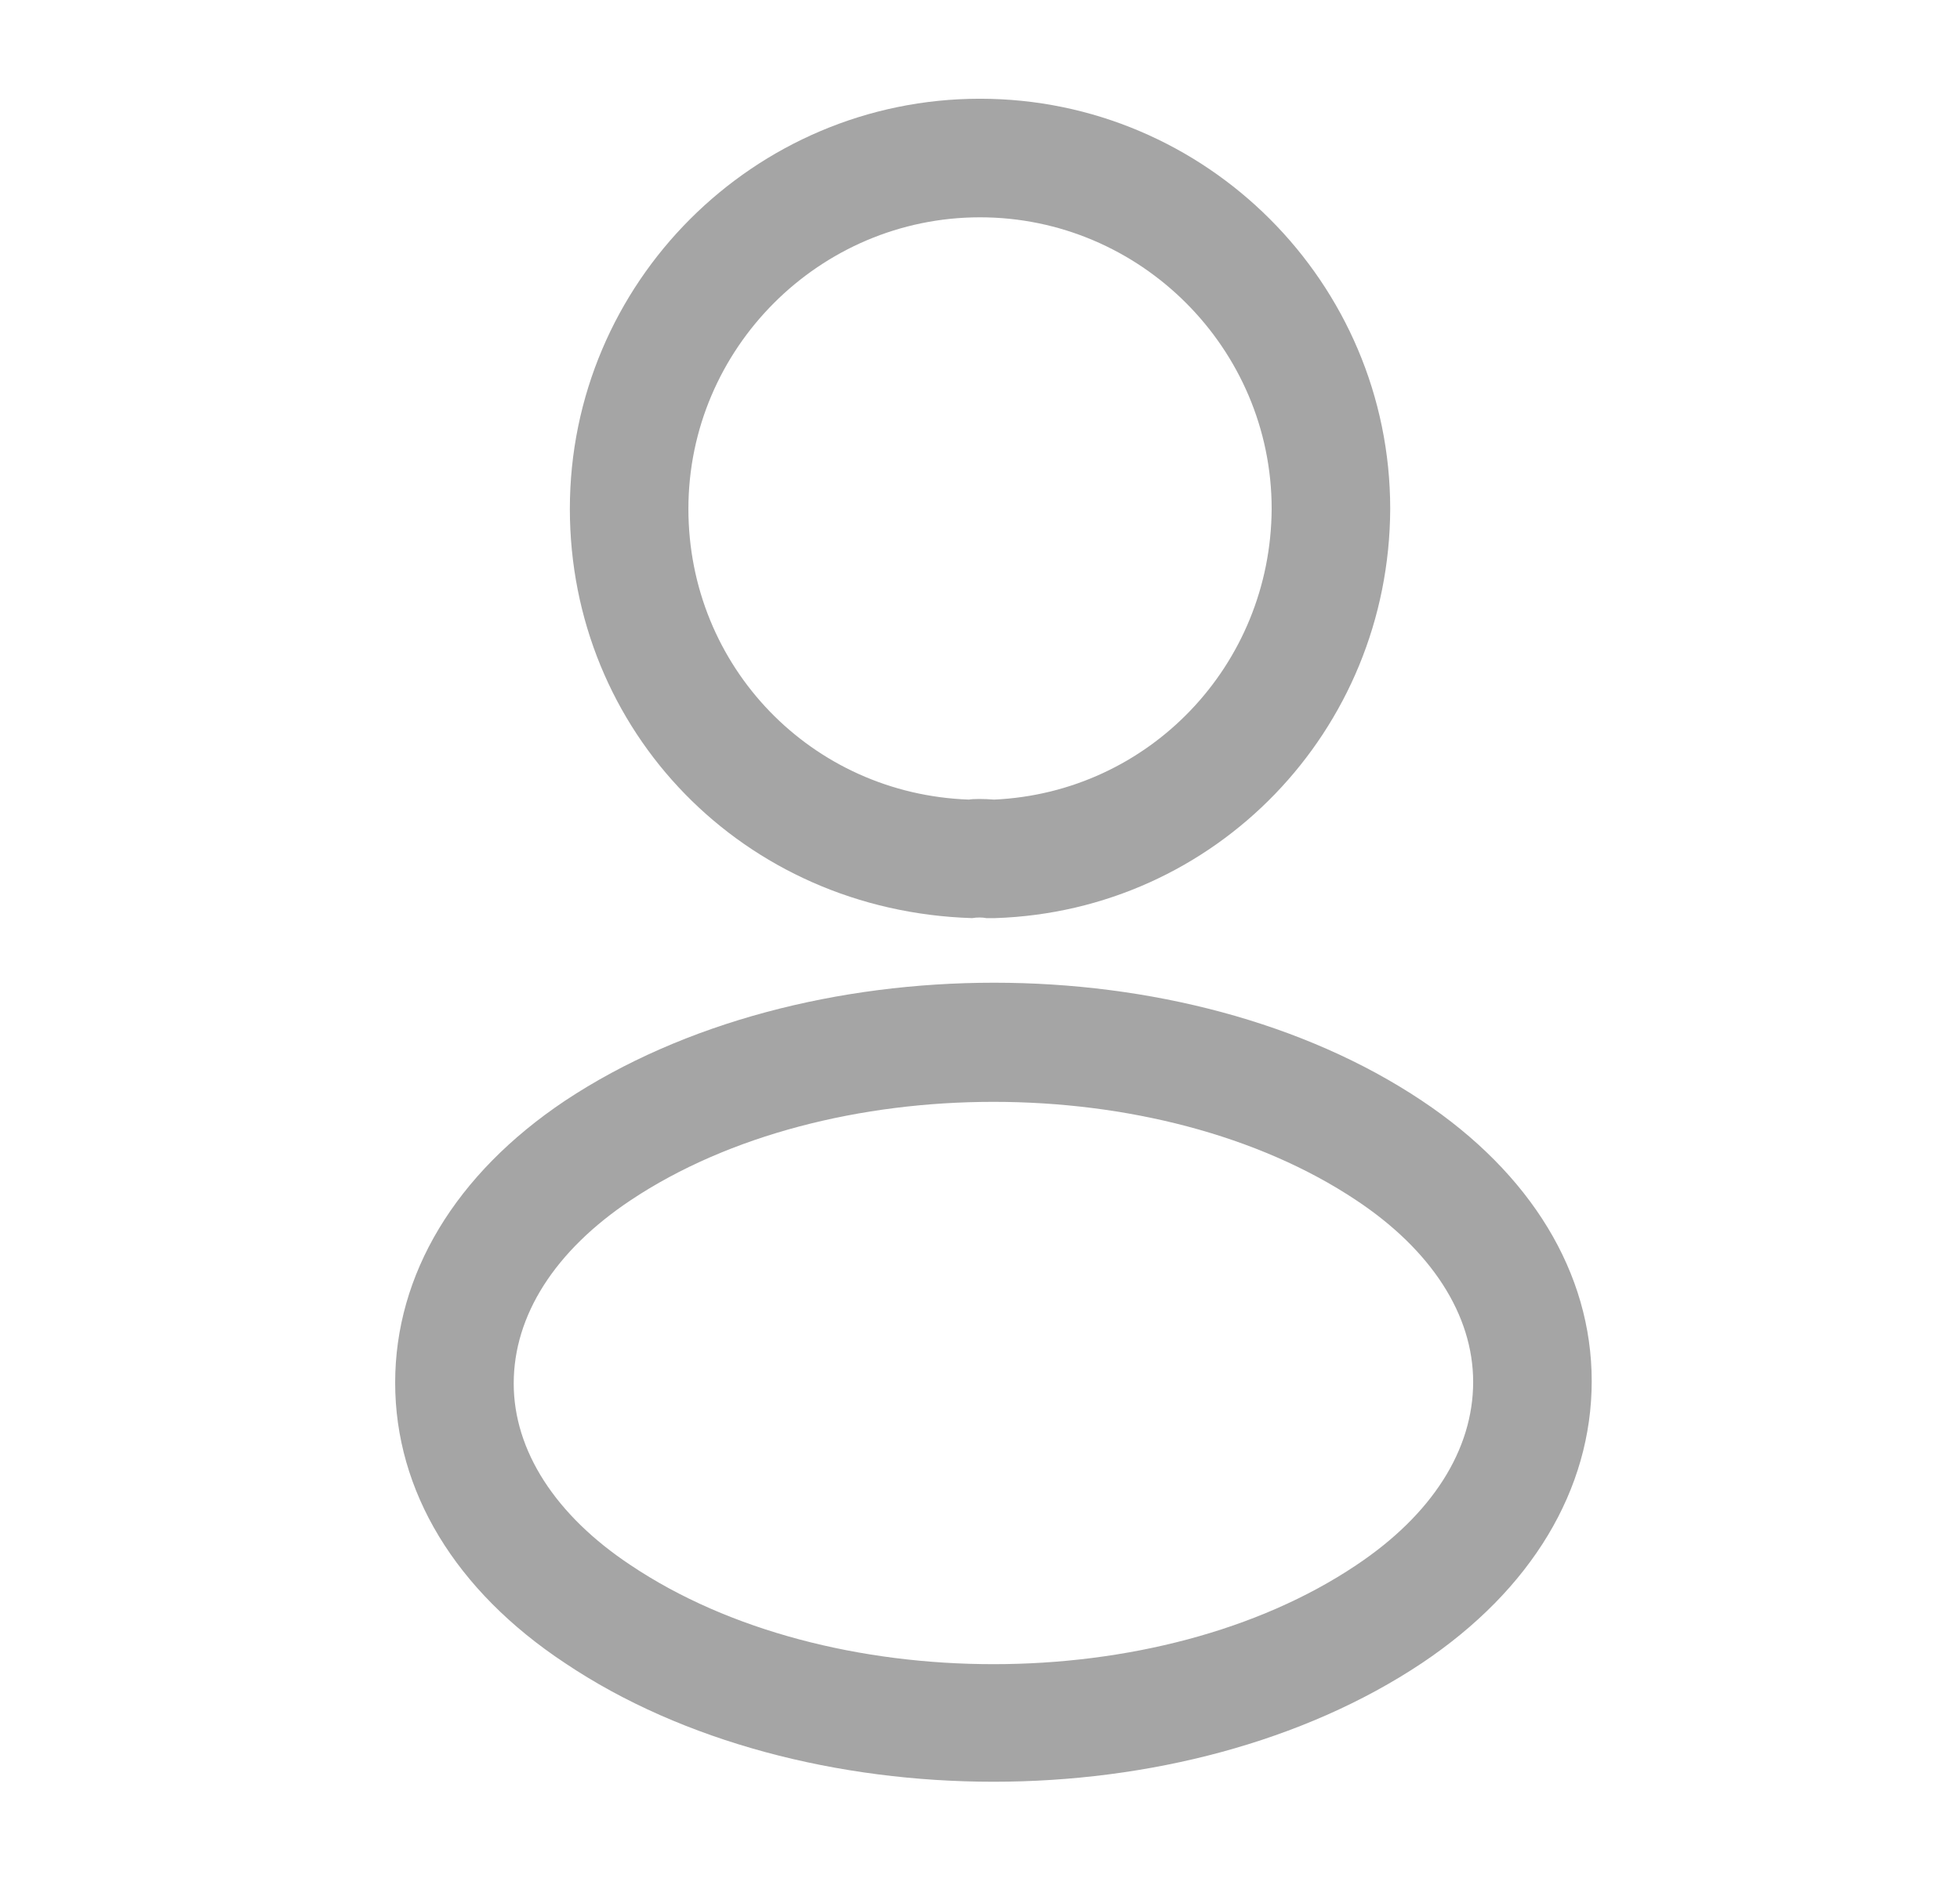
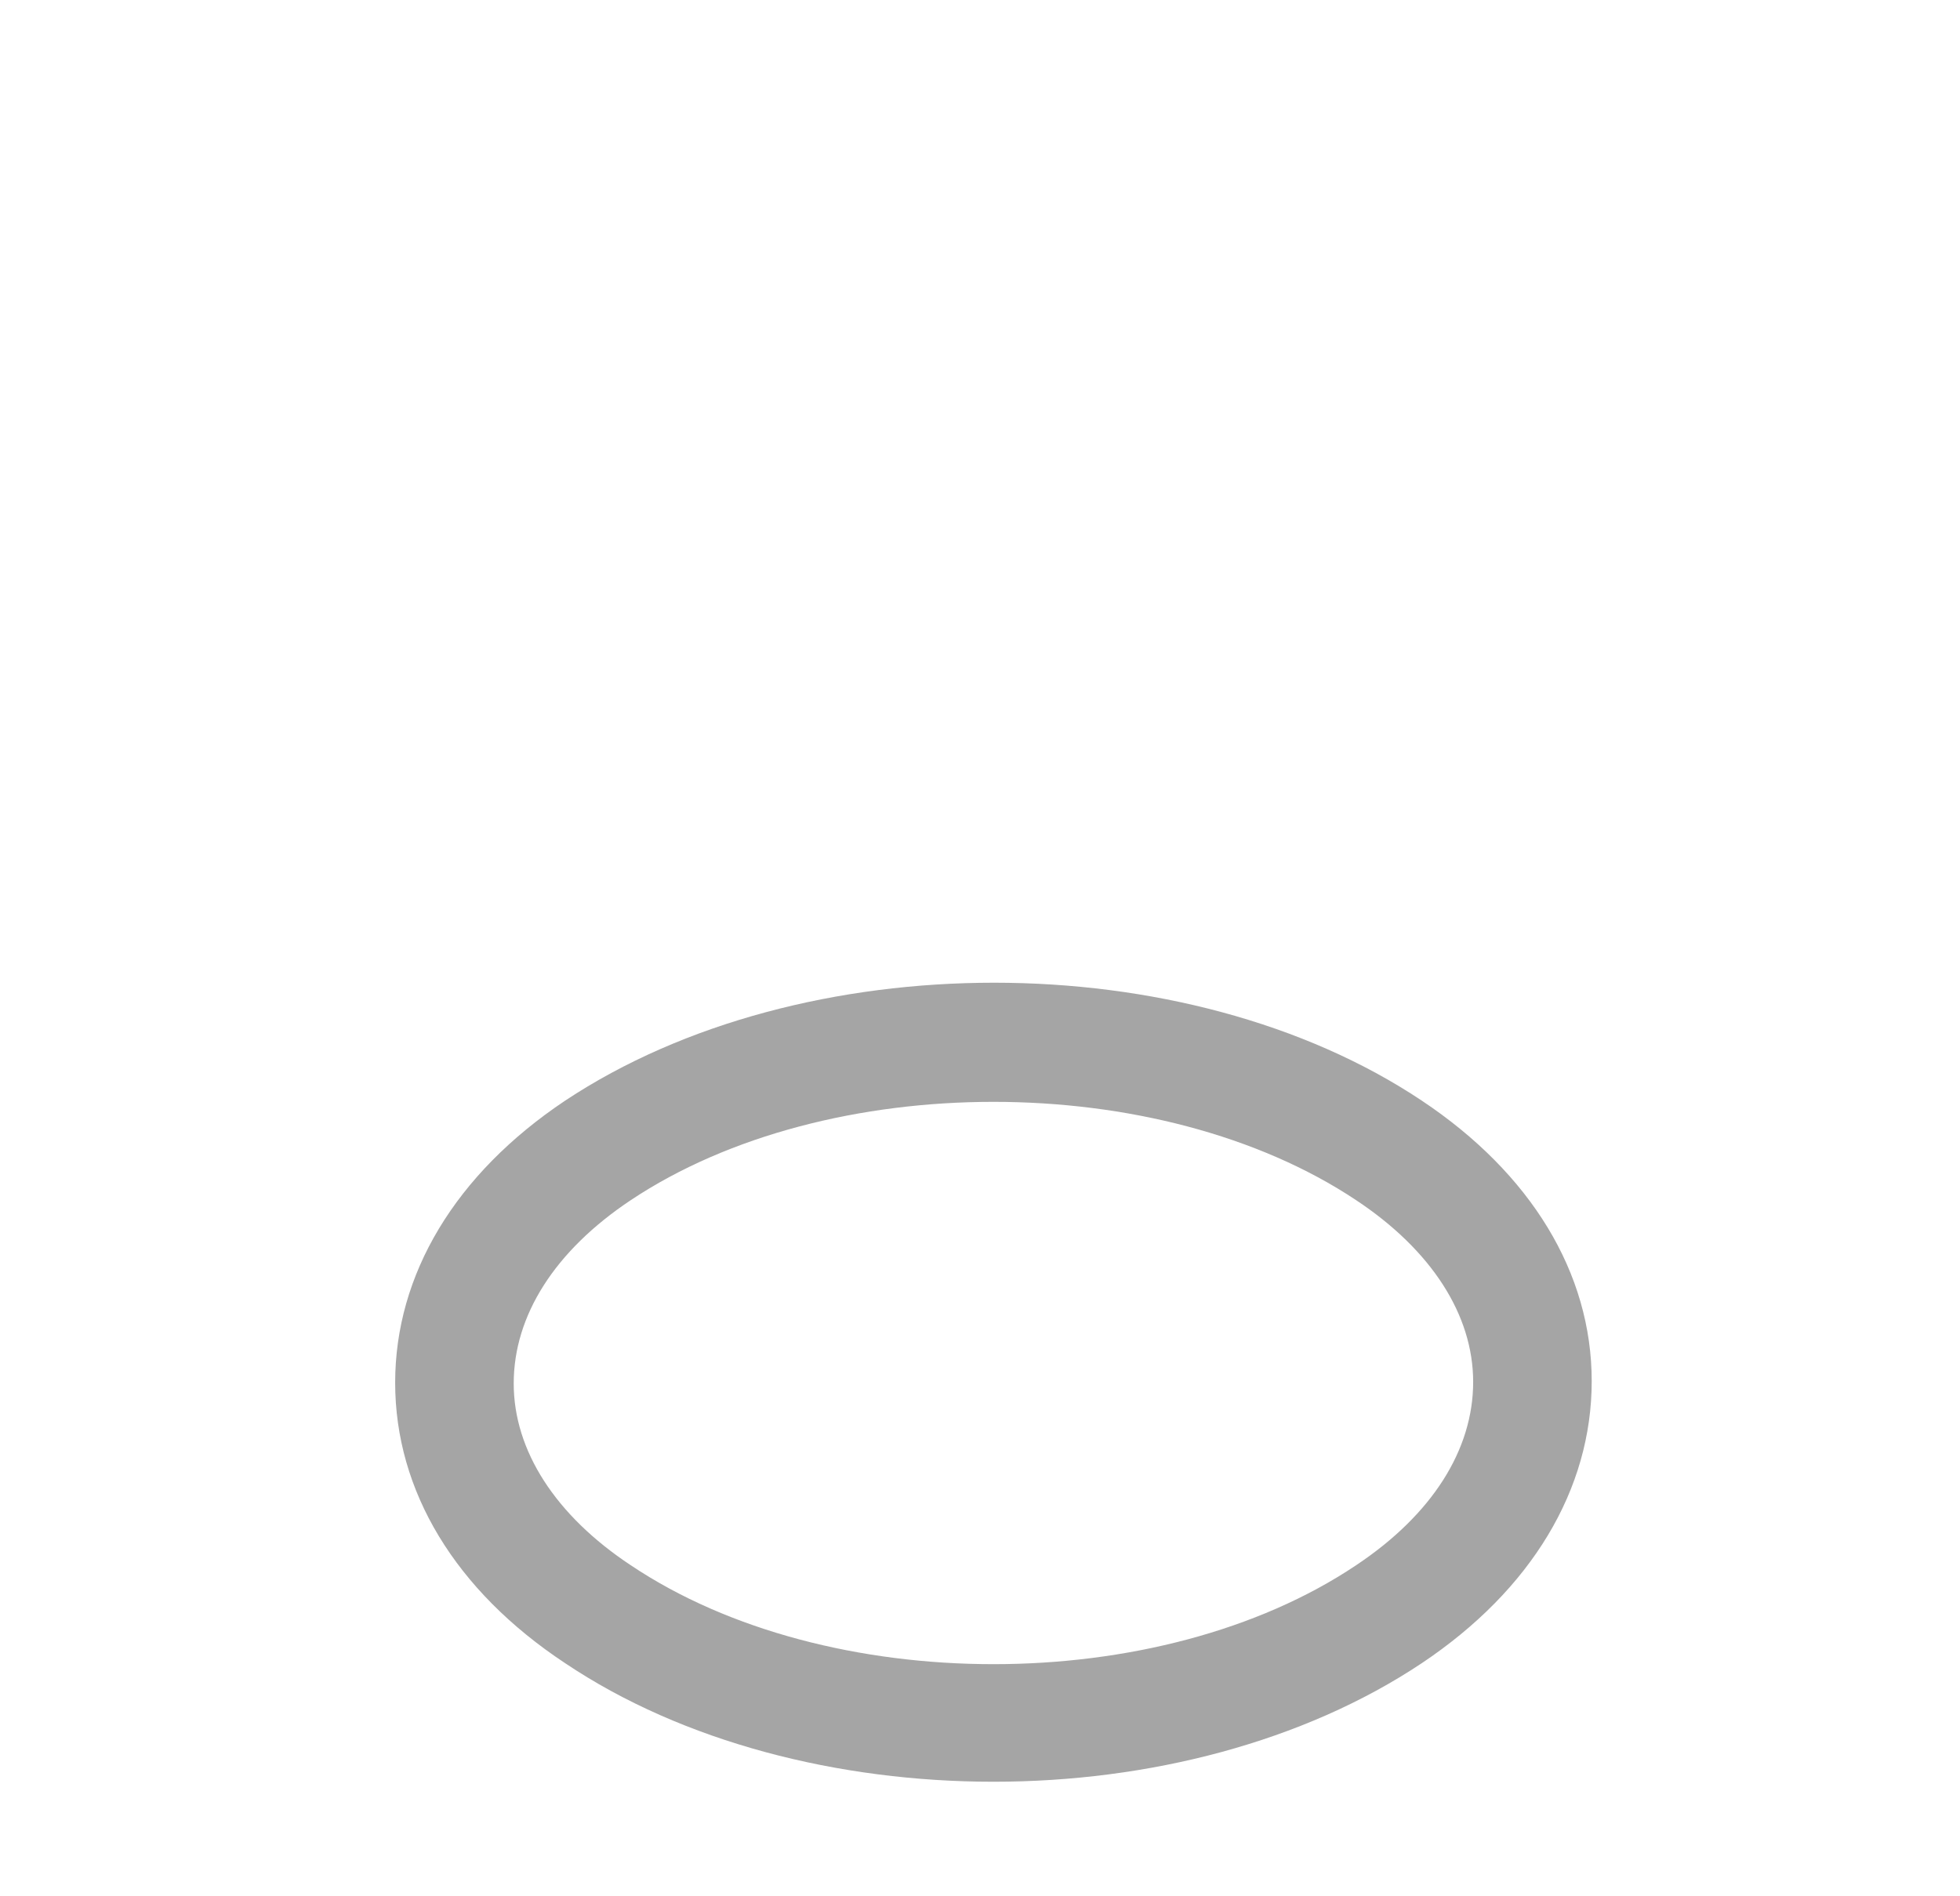
<svg xmlns="http://www.w3.org/2000/svg" width="31" height="30" viewBox="0 0 31 30" fill="none">
-   <path d="M15.7 14.525C15.663 14.525 15.638 14.525 15.6 14.525C15.538 14.512 15.45 14.512 15.375 14.525C11.75 14.412 9.013 11.562 9.013 8.05C9.013 4.475 11.925 1.562 15.5 1.562C19.075 1.562 21.988 4.475 21.988 8.05C21.975 11.562 19.225 14.412 15.738 14.525C15.725 14.525 15.713 14.525 15.7 14.525ZM15.5 3.438C12.963 3.438 10.888 5.513 10.888 8.05C10.888 10.55 12.838 12.562 15.325 12.65C15.388 12.637 15.563 12.637 15.725 12.65C18.175 12.537 20.1 10.525 20.113 8.05C20.113 5.513 18.038 3.438 15.5 3.438Z" fill="#A5A5A5" />
  <path d="M15.713 28.188C13.262 28.188 10.8 27.562 8.938 26.312C7.2 25.163 6.25 23.587 6.25 21.875C6.25 20.163 7.2 18.575 8.938 17.413C12.688 14.925 18.762 14.925 22.488 17.413C24.212 18.562 25.175 20.137 25.175 21.85C25.175 23.562 24.225 25.15 22.488 26.312C20.613 27.562 18.163 28.188 15.713 28.188ZM9.975 18.988C8.775 19.788 8.125 20.812 8.125 21.887C8.125 22.95 8.787 23.975 9.975 24.762C13.088 26.85 18.337 26.85 21.45 24.762C22.65 23.962 23.3 22.938 23.3 21.863C23.3 20.8 22.637 19.775 21.45 18.988C18.337 16.913 13.088 16.913 9.975 18.988Z" fill="#A5A5A5" />
</svg>